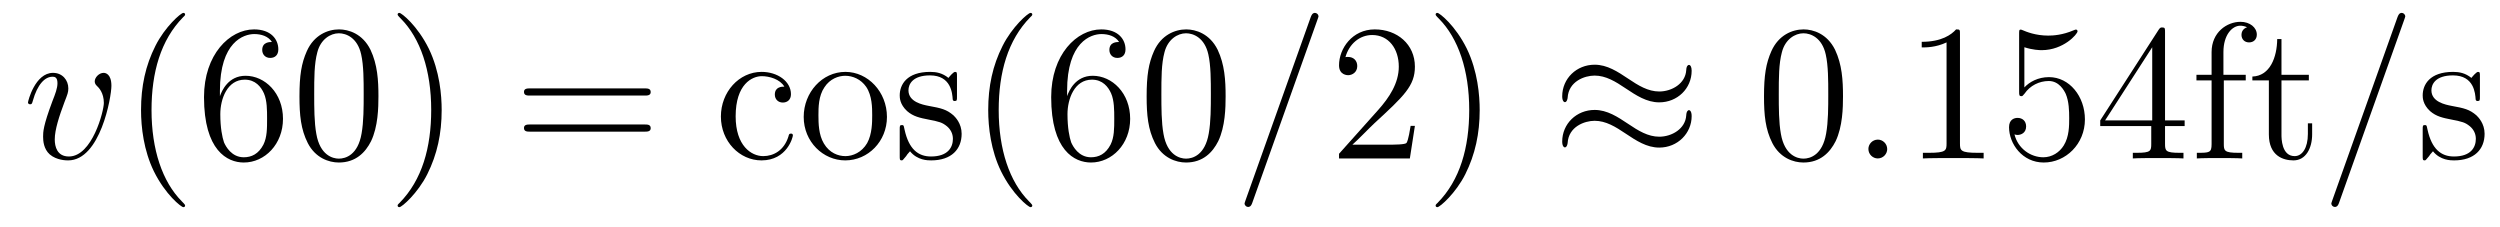
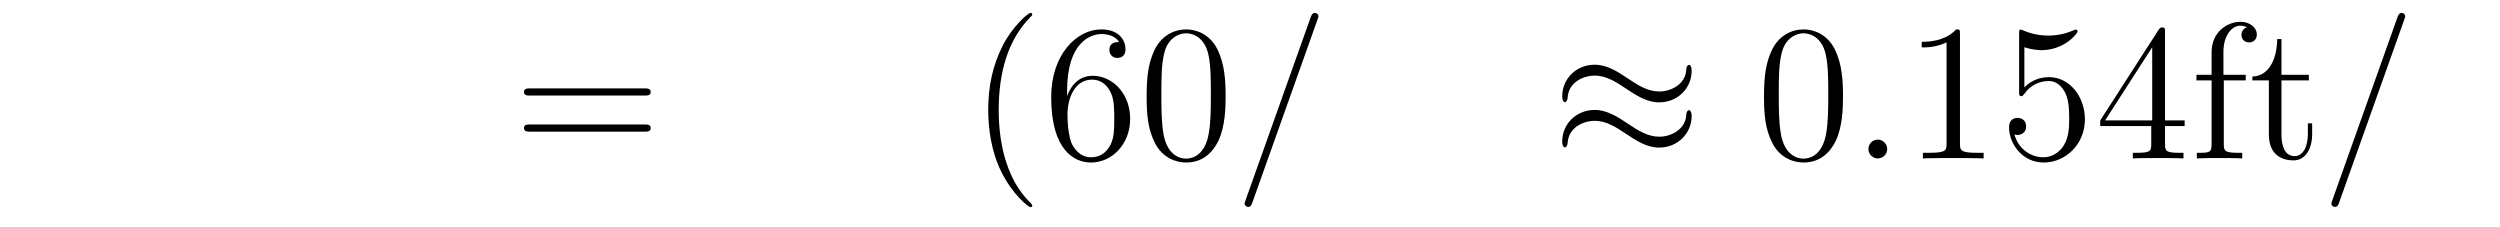
<svg xmlns="http://www.w3.org/2000/svg" version="1.1" width="154pt" height="14pt" viewBox="0 -14 154 14">
  <g id="page1">
    <g transform="matrix(1 0 0 -1 -127 650)">
-       <path d="M133.863 658.711C133.863 659.464 133.481 659.512 133.385 659.512C133.098 659.512 132.835 659.225 132.835 658.986C132.835 658.842 132.919 658.759 132.967 658.711C133.086 658.603 133.397 658.281 133.397 657.659C133.397 657.157 132.68 654.36 131.245 654.36C130.516 654.36 130.373 654.969 130.373 655.412C130.373 656.009 130.647 656.846 130.97 657.707C131.161 658.197 131.209 658.316 131.209 658.555C131.209 659.058 130.851 659.512 130.265 659.512C129.165 659.512 128.723 657.778 128.723 657.683C128.723 657.635 128.771 657.575 128.854 657.575C128.962 657.575 128.974 657.623 129.022 657.79C129.308 658.818 129.775 659.273 130.229 659.273C130.337 659.273 130.54 659.273 130.54 658.878C130.54 658.567 130.408 658.221 130.229 657.767C129.655 656.236 129.655 655.866 129.655 655.579C129.655 655.316 129.691 654.826 130.062 654.491C130.492 654.12 131.09 654.12 131.197 654.12C133.182 654.12 133.863 658.029 133.863 658.711Z" />
-       <path d="M138.402 651.335C138.402 651.371 138.402 651.395 138.199 651.598C137.003 652.806 136.334 654.778 136.334 657.217C136.334 659.536 136.896 661.532 138.282 662.943C138.402 663.05 138.402 663.074 138.402 663.11C138.402 663.182 138.342 663.206 138.294 663.206C138.139 663.206 137.159 662.345 136.573 661.173C135.963 659.966 135.688 658.687 135.688 657.217C135.688 656.152 135.855 654.73 136.477 653.451C137.182 652.017 138.163 651.239 138.294 651.239C138.342 651.239 138.402 651.263 138.402 651.335ZM140.547 658.4C140.547 661.424 142.017 661.902 142.663 661.902C143.093 661.902 143.523 661.771 143.751 661.413C143.607 661.413 143.153 661.413 143.153 660.922C143.153 660.659 143.332 660.432 143.643 660.432C143.942 660.432 144.145 660.612 144.145 660.958C144.145 661.58 143.691 662.189 142.651 662.189C141.145 662.189 139.567 660.648 139.567 658.017C139.567 654.73 141.001 653.989 142.017 653.989C143.32 653.989 144.432 655.125 144.432 656.679C144.432 658.268 143.32 659.332 142.125 659.332C141.061 659.332 140.667 658.412 140.547 658.077V658.4ZM142.017 654.312C141.264 654.312 140.906 654.981 140.798 655.232C140.69 655.543 140.571 656.129 140.571 656.966C140.571 657.91 141.001 659.093 142.077 659.093C142.734 659.093 143.081 658.651 143.261 658.245C143.452 657.802 143.452 657.205 143.452 656.691C143.452 656.081 143.452 655.543 143.225 655.089C142.926 654.515 142.495 654.312 142.017 654.312ZM150.312 658.065C150.312 659.058 150.252 660.026 149.822 660.934C149.332 661.927 148.471 662.189 147.885 662.189C147.192 662.189 146.343 661.843 145.901 660.851C145.566 660.097 145.447 659.356 145.447 658.065C145.447 656.906 145.53 656.033 145.961 655.184C146.427 654.276 147.252 653.989 147.873 653.989C148.913 653.989 149.511 654.611 149.858 655.304C150.288 656.2 150.312 657.372 150.312 658.065ZM147.873 654.228C147.491 654.228 146.714 654.443 146.487 655.746C146.355 656.463 146.355 657.372 146.355 658.209C146.355 659.189 146.355 660.073 146.547 660.779C146.75 661.58 147.359 661.95 147.873 661.95C148.328 661.95 149.021 661.675 149.248 660.648C149.403 659.966 149.403 659.022 149.403 658.209C149.403 657.408 149.403 656.499 149.272 655.77C149.045 654.455 148.292 654.228 147.873 654.228ZM154.207 657.217C154.207 658.125 154.088 659.607 153.419 660.994C152.713 662.428 151.733 663.206 151.602 663.206C151.554 663.206 151.494 663.182 151.494 663.11C151.494 663.074 151.494 663.05 151.697 662.847C152.893 661.64 153.562 659.667 153.562 657.228C153.562 654.909 153 652.913 151.613 651.502C151.494 651.395 151.494 651.371 151.494 651.335C151.494 651.263 151.554 651.239 151.602 651.239C151.757 651.239 152.737 652.1 153.323 653.272C153.933 654.491 154.207 655.782 154.207 657.217Z" />
      <path d="M166.701 658.113C166.868 658.113 167.083 658.113 167.083 658.328C167.083 658.555 166.88 658.555 166.701 658.555H159.66C159.492 658.555 159.277 658.555 159.277 658.34C159.277 658.113 159.48 658.113 159.66 658.113H166.701ZM166.701 655.89C166.868 655.89 167.083 655.89 167.083 656.105C167.083 656.332 166.88 656.332 166.701 656.332H159.66C159.492 656.332 159.277 656.332 159.277 656.117C159.277 655.89 159.48 655.89 159.66 655.89H166.701Z" />
-       <path d="M175.316 658.663C175.173 658.663 174.73 658.663 174.73 658.173C174.73 657.886 174.934 657.683 175.221 657.683C175.495 657.683 175.723 657.85 175.723 658.197C175.723 658.998 174.886 659.572 173.918 659.572C172.519 659.572 171.407 658.328 171.407 656.822C171.407 655.292 172.555 654.12 173.906 654.12C175.484 654.12 175.842 655.555 175.842 655.662S175.759 655.77 175.723 655.77C175.615 655.77 175.603 655.734 175.567 655.591C175.304 654.742 174.659 654.383 174.013 654.383C173.284 654.383 172.316 655.017 172.316 656.834C172.316 658.818 173.332 659.308 173.93 659.308C174.384 659.308 175.041 659.129 175.316 658.663ZM181.636 656.798C181.636 658.34 180.464 659.572 179.078 659.572C177.643 659.572 176.508 658.304 176.508 656.798C176.508 655.268 177.703 654.12 179.066 654.12C180.476 654.12 181.636 655.292 181.636 656.798ZM179.078 654.383C178.635 654.383 178.097 654.575 177.751 655.16C177.428 655.698 177.416 656.404 177.416 656.906C177.416 657.36 177.416 658.089 177.787 658.627C178.121 659.141 178.647 659.332 179.066 659.332C179.532 659.332 180.034 659.117 180.357 658.651C180.727 658.101 180.727 657.348 180.727 656.906C180.727 656.487 180.727 655.746 180.416 655.184C180.082 654.611 179.532 654.383 179.078 654.383ZM185.95 659.297C185.95 659.512 185.95 659.572 185.83 659.572C185.734 659.572 185.508 659.308 185.424 659.201C185.053 659.5 184.683 659.572 184.3 659.572C182.853 659.572 182.423 658.782 182.423 658.125C182.423 657.993 182.423 657.575 182.877 657.157C183.26 656.822 183.667 656.738 184.216 656.631C184.874 656.499 185.029 656.463 185.328 656.224C185.543 656.045 185.699 655.782 185.699 655.447C185.699 654.933 185.4 654.36 184.348 654.36C183.559 654.36 182.985 654.814 182.722 656.009C182.674 656.224 182.674 656.236 182.662 656.248C182.638 656.296 182.591 656.296 182.555 656.296C182.423 656.296 182.423 656.236 182.423 656.021V654.395C182.423 654.18 182.423 654.12 182.543 654.12C182.603 654.12 182.614 654.132 182.818 654.383C182.877 654.467 182.877 654.491 183.057 654.682C183.511 654.12 184.157 654.12 184.36 654.12C185.615 654.12 186.237 654.814 186.237 655.758C186.237 656.404 185.842 656.786 185.734 656.894C185.304 657.264 184.982 657.336 184.193 657.48C183.834 657.551 182.961 657.719 182.961 658.436C182.961 658.807 183.212 659.356 184.288 659.356C185.591 659.356 185.663 658.245 185.687 657.874C185.699 657.778 185.782 657.778 185.818 657.778C185.95 657.778 185.95 657.838 185.95 658.053V659.297Z" />
      <path d="M190.588 651.335C190.588 651.371 190.588 651.395 190.385 651.598C189.189 652.806 188.52 654.778 188.52 657.217C188.52 659.536 189.081 661.532 190.468 662.943C190.588 663.05 190.588 663.074 190.588 663.11C190.588 663.182 190.528 663.206 190.48 663.206C190.325 663.206 189.345 662.345 188.759 661.173C188.149 659.966 187.874 658.687 187.874 657.217C187.874 656.152 188.041 654.73 188.663 653.451C189.368 652.017 190.349 651.239 190.48 651.239C190.528 651.239 190.588 651.263 190.588 651.335ZM192.733 658.4C192.733 661.424 194.203 661.902 194.849 661.902C195.28 661.902 195.709 661.771 195.937 661.413C195.793 661.413 195.338 661.413 195.338 660.922C195.338 660.659 195.518 660.432 195.829 660.432C196.128 660.432 196.331 660.612 196.331 660.958C196.331 661.58 195.877 662.189 194.837 662.189C193.331 662.189 191.753 660.648 191.753 658.017C191.753 654.73 193.187 653.989 194.203 653.989C195.506 653.989 196.618 655.125 196.618 656.679C196.618 658.268 195.506 659.332 194.311 659.332C193.247 659.332 192.852 658.412 192.733 658.077V658.4ZM194.203 654.312C193.45 654.312 193.092 654.981 192.984 655.232C192.876 655.543 192.757 656.129 192.757 656.966C192.757 657.91 193.187 659.093 194.263 659.093C194.921 659.093 195.268 658.651 195.446 658.245C195.638 657.802 195.638 657.205 195.638 656.691C195.638 656.081 195.638 655.543 195.41 655.089C195.112 654.515 194.681 654.312 194.203 654.312ZM202.498 658.065C202.498 659.058 202.438 660.026 202.008 660.934C201.518 661.927 200.657 662.189 200.071 662.189C199.378 662.189 198.529 661.843 198.086 660.851C197.752 660.097 197.633 659.356 197.633 658.065C197.633 656.906 197.717 656.033 198.146 655.184C198.613 654.276 199.438 653.989 200.059 653.989C201.1 653.989 201.697 654.611 202.044 655.304C202.474 656.2 202.498 657.372 202.498 658.065ZM200.059 654.228C199.676 654.228 198.9 654.443 198.672 655.746C198.541 656.463 198.541 657.372 198.541 658.209C198.541 659.189 198.541 660.073 198.732 660.779C198.936 661.58 199.546 661.95 200.059 661.95C200.514 661.95 201.206 661.675 201.434 660.648C201.589 659.966 201.589 659.022 201.589 658.209C201.589 657.408 201.589 656.499 201.458 655.77C201.23 654.455 200.478 654.228 200.059 654.228Z" />
      <path d="M208.147 662.763C208.147 662.775 208.219 662.954 208.219 662.978C208.219 663.122 208.099 663.206 208.004 663.206C207.944 663.206 207.836 663.206 207.74 662.943L203.736 651.694C203.736 651.682 203.665 651.502 203.665 651.479C203.665 651.335 203.784 651.252 203.88 651.252C203.952 651.252 204.059 651.263 204.143 651.514L208.147 662.763Z" />
-       <path d="M214.158 656.248H213.895C213.859 656.045 213.763 655.387 213.643 655.196C213.56 655.089 212.879 655.089 212.52 655.089H210.308C210.631 655.364 211.361 656.129 211.672 656.416C213.488 658.089 214.158 658.711 214.158 659.894C214.158 661.269 213.07 662.189 211.684 662.189C210.296 662.189 209.484 661.006 209.484 659.978C209.484 659.368 210.01 659.368 210.046 659.368C210.296 659.368 210.607 659.547 210.607 659.93C210.607 660.265 210.38 660.492 210.046 660.492C209.938 660.492 209.915 660.492 209.879 660.48C210.106 661.293 210.751 661.843 211.528 661.843C212.544 661.843 213.166 660.994 213.166 659.894C213.166 658.878 212.58 657.993 211.898 657.228L209.484 654.527V654.24H213.847L214.158 656.248ZM218.149 657.217C218.149 658.125 218.029 659.607 217.36 660.994C216.655 662.428 215.675 663.206 215.543 663.206C215.495 663.206 215.435 663.182 215.435 663.11C215.435 663.074 215.435 663.05 215.639 662.847C216.834 661.64 217.504 659.667 217.504 657.228C217.504 654.909 216.942 652.913 215.555 651.502C215.435 651.395 215.435 651.371 215.435 651.335C215.435 651.263 215.495 651.239 215.543 651.239C215.698 651.239 216.678 652.1 217.265 653.272C217.874 654.491 218.149 655.782 218.149 657.217Z" />
      <path d="M231.206 659.643C231.206 659.894 231.122 660.002 231.038 660.002C230.992 660.002 230.884 659.954 230.872 659.679C230.824 658.854 229.987 658.364 229.21 658.364C228.517 658.364 227.918 658.735 227.297 659.153C226.651 659.583 226.007 660.014 225.229 660.014C224.118 660.014 223.232 659.165 223.232 658.065C223.232 657.802 223.328 657.707 223.4 657.707C223.52 657.707 223.567 657.934 223.567 657.982C223.627 658.986 224.608 659.344 225.229 659.344C225.923 659.344 226.52 658.974 227.142 658.555C227.788 658.125 228.433 657.695 229.21 657.695C230.322 657.695 231.206 658.543 231.206 659.643ZM231.206 656.846C231.206 657.193 231.062 657.217 231.038 657.217C230.992 657.217 230.884 657.157 230.872 656.894C230.824 656.069 229.987 655.579 229.21 655.579C228.517 655.579 227.918 655.949 227.297 656.368C226.651 656.798 226.007 657.228 225.229 657.228C224.118 657.228 223.232 656.38 223.232 655.28C223.232 655.017 223.328 654.921 223.4 654.921C223.52 654.921 223.567 655.148 223.567 655.196C223.627 656.2 224.608 656.559 225.229 656.559C225.923 656.559 226.52 656.188 227.142 655.77C227.788 655.34 228.433 654.909 229.21 654.909C230.346 654.909 231.206 655.794 231.206 656.846Z" />
      <path d="M240.529 658.065C240.529 659.058 240.469 660.026 240.04 660.934C239.549 661.927 238.688 662.189 238.103 662.189C237.409 662.189 236.561 661.843 236.118 660.851C235.783 660.097 235.663 659.356 235.663 658.065C235.663 656.906 235.747 656.033 236.178 655.184C236.644 654.276 237.469 653.989 238.091 653.989C239.131 653.989 239.728 654.611 240.076 655.304C240.505 656.2 240.529 657.372 240.529 658.065ZM238.091 654.228C237.708 654.228 236.93 654.443 236.704 655.746C236.573 656.463 236.573 657.372 236.573 658.209C236.573 659.189 236.573 660.073 236.764 660.779C236.966 661.58 237.576 661.95 238.091 661.95C238.544 661.95 239.238 661.675 239.465 660.648C239.621 659.966 239.621 659.022 239.621 658.209C239.621 657.408 239.621 656.499 239.489 655.77C239.262 654.455 238.51 654.228 238.091 654.228Z" />
      <path d="M243.252 654.814C243.252 655.16 242.965 655.4 242.678 655.4C242.332 655.4 242.093 655.113 242.093 654.826C242.093 654.479 242.38 654.24 242.666 654.24C243.013 654.24 243.252 654.527 243.252 654.814Z" />
      <path d="M247.734 661.902C247.734 662.178 247.734 662.189 247.495 662.189C247.208 661.867 246.61 661.424 245.378 661.424V661.078C245.653 661.078 246.251 661.078 246.908 661.388V655.16C246.908 654.73 246.874 654.587 245.821 654.587H245.45V654.24C245.773 654.264 246.932 654.264 247.327 654.264S248.869 654.264 249.192 654.24V654.587H248.821C247.77 654.587 247.734 654.73 247.734 655.16V661.902ZM251.701 661.09C252.215 660.922 252.634 660.91 252.764 660.91C254.116 660.91 254.976 661.902 254.976 662.07C254.976 662.118 254.952 662.178 254.881 662.178C254.857 662.178 254.833 662.178 254.725 662.13C254.056 661.843 253.482 661.807 253.171 661.807C252.383 661.807 251.82 662.046 251.593 662.142C251.509 662.178 251.486 662.178 251.474 662.178C251.378 662.178 251.378 662.106 251.378 661.914V658.364C251.378 658.149 251.378 658.077 251.522 658.077C251.581 658.077 251.593 658.089 251.713 658.233C252.048 658.723 252.61 659.01 253.207 659.01C253.841 659.01 254.152 658.424 254.248 658.221C254.45 657.754 254.462 657.169 254.462 656.714C254.462 656.26 254.462 655.579 254.128 655.041C253.865 654.611 253.398 654.312 252.872 654.312C252.083 654.312 251.306 654.85 251.092 655.722C251.152 655.698 251.222 655.687 251.282 655.687C251.486 655.687 251.809 655.806 251.809 656.212C251.809 656.547 251.581 656.738 251.282 656.738C251.068 656.738 250.757 656.631 250.757 656.165C250.757 655.148 251.569 653.989 252.896 653.989C254.248 653.989 255.431 655.125 255.431 656.643C255.431 658.065 254.474 659.249 253.219 659.249C252.538 659.249 252.012 658.95 251.701 658.615V661.09ZM260.366 662.022C260.366 662.249 260.366 662.309 260.198 662.309C260.104 662.309 260.068 662.309 259.972 662.166L256.374 656.583V656.236H259.517V655.148C259.517 654.706 259.494 654.587 258.62 654.587H258.382V654.24C258.656 654.264 259.601 654.264 259.936 654.264S261.227 654.264 261.502 654.24V654.587H261.263C260.402 654.587 260.366 654.706 260.366 655.148V656.236H261.574V656.583H260.366V662.022ZM259.577 661.09V656.583H256.673L259.577 661.09ZM263.987 659.046H265.338V659.392H263.963V660.791C263.963 661.867 264.512 662.417 265.003 662.417C265.098 662.417 265.278 662.393 265.421 662.321C265.374 662.309 265.075 662.202 265.075 661.855C265.075 661.58 265.266 661.388 265.541 661.388C265.828 661.388 266.02 661.58 266.02 661.867C266.02 662.309 265.589 662.656 265.015 662.656C264.178 662.656 263.234 662.01 263.234 660.791V659.392H262.301V659.046H263.234V655.125C263.234 654.587 263.102 654.587 262.325 654.587V654.24C262.66 654.264 263.317 654.264 263.676 654.264C263.999 654.264 264.847 654.264 265.122 654.24V654.587H264.883C264.011 654.587 263.987 654.718 263.987 655.148V659.046ZM267.539 659.046H269.225V659.392H267.539V661.592H267.276C267.264 660.468 266.833 659.321 265.746 659.285V659.046H266.762V655.722C266.762 654.395 267.647 654.12 268.28 654.12C269.033 654.12 269.428 654.862 269.428 655.722V656.404H269.165V655.746C269.165 654.886 268.818 654.383 268.352 654.383C267.539 654.383 267.539 655.495 267.539 655.698V659.046Z" />
      <path d="M275.093 662.763C275.093 662.775 275.164 662.954 275.164 662.978C275.164 663.122 275.045 663.206 274.949 663.206C274.889 663.206 274.782 663.206 274.686 662.943L270.682 651.694C270.682 651.682 270.61 651.502 270.61 651.479C270.61 651.335 270.728 651.252 270.824 651.252C270.896 651.252 271.004 651.263 271.087 651.514L275.093 662.763Z" />
-       <path d="M279.763 659.297C279.763 659.512 279.763 659.572 279.644 659.572C279.548 659.572 279.322 659.308 279.238 659.201C278.867 659.5 278.496 659.572 278.114 659.572C276.667 659.572 276.238 658.782 276.238 658.125C276.238 657.993 276.238 657.575 276.691 657.157C277.074 656.822 277.481 656.738 278.03 656.631C278.688 656.499 278.844 656.463 279.142 656.224C279.358 656.045 279.512 655.782 279.512 655.447C279.512 654.933 279.214 654.36 278.162 654.36C277.373 654.36 276.799 654.814 276.536 656.009C276.488 656.224 276.488 656.236 276.476 656.248C276.452 656.296 276.404 656.296 276.368 656.296C276.238 656.296 276.238 656.236 276.238 656.021V654.395C276.238 654.18 276.238 654.12 276.356 654.12C276.416 654.12 276.428 654.132 276.632 654.383C276.691 654.467 276.691 654.491 276.871 654.682C277.325 654.12 277.97 654.12 278.173 654.12C279.43 654.12 280.051 654.814 280.051 655.758C280.051 656.404 279.656 656.786 279.548 656.894C279.118 657.264 278.796 657.336 278.006 657.48C277.648 657.551 276.775 657.719 276.775 658.436C276.775 658.807 277.026 659.356 278.102 659.356C279.406 659.356 279.476 658.245 279.5 657.874C279.512 657.778 279.596 657.778 279.632 657.778C279.763 657.778 279.763 657.838 279.763 658.053V659.297Z" />
    </g>
  </g>
</svg>